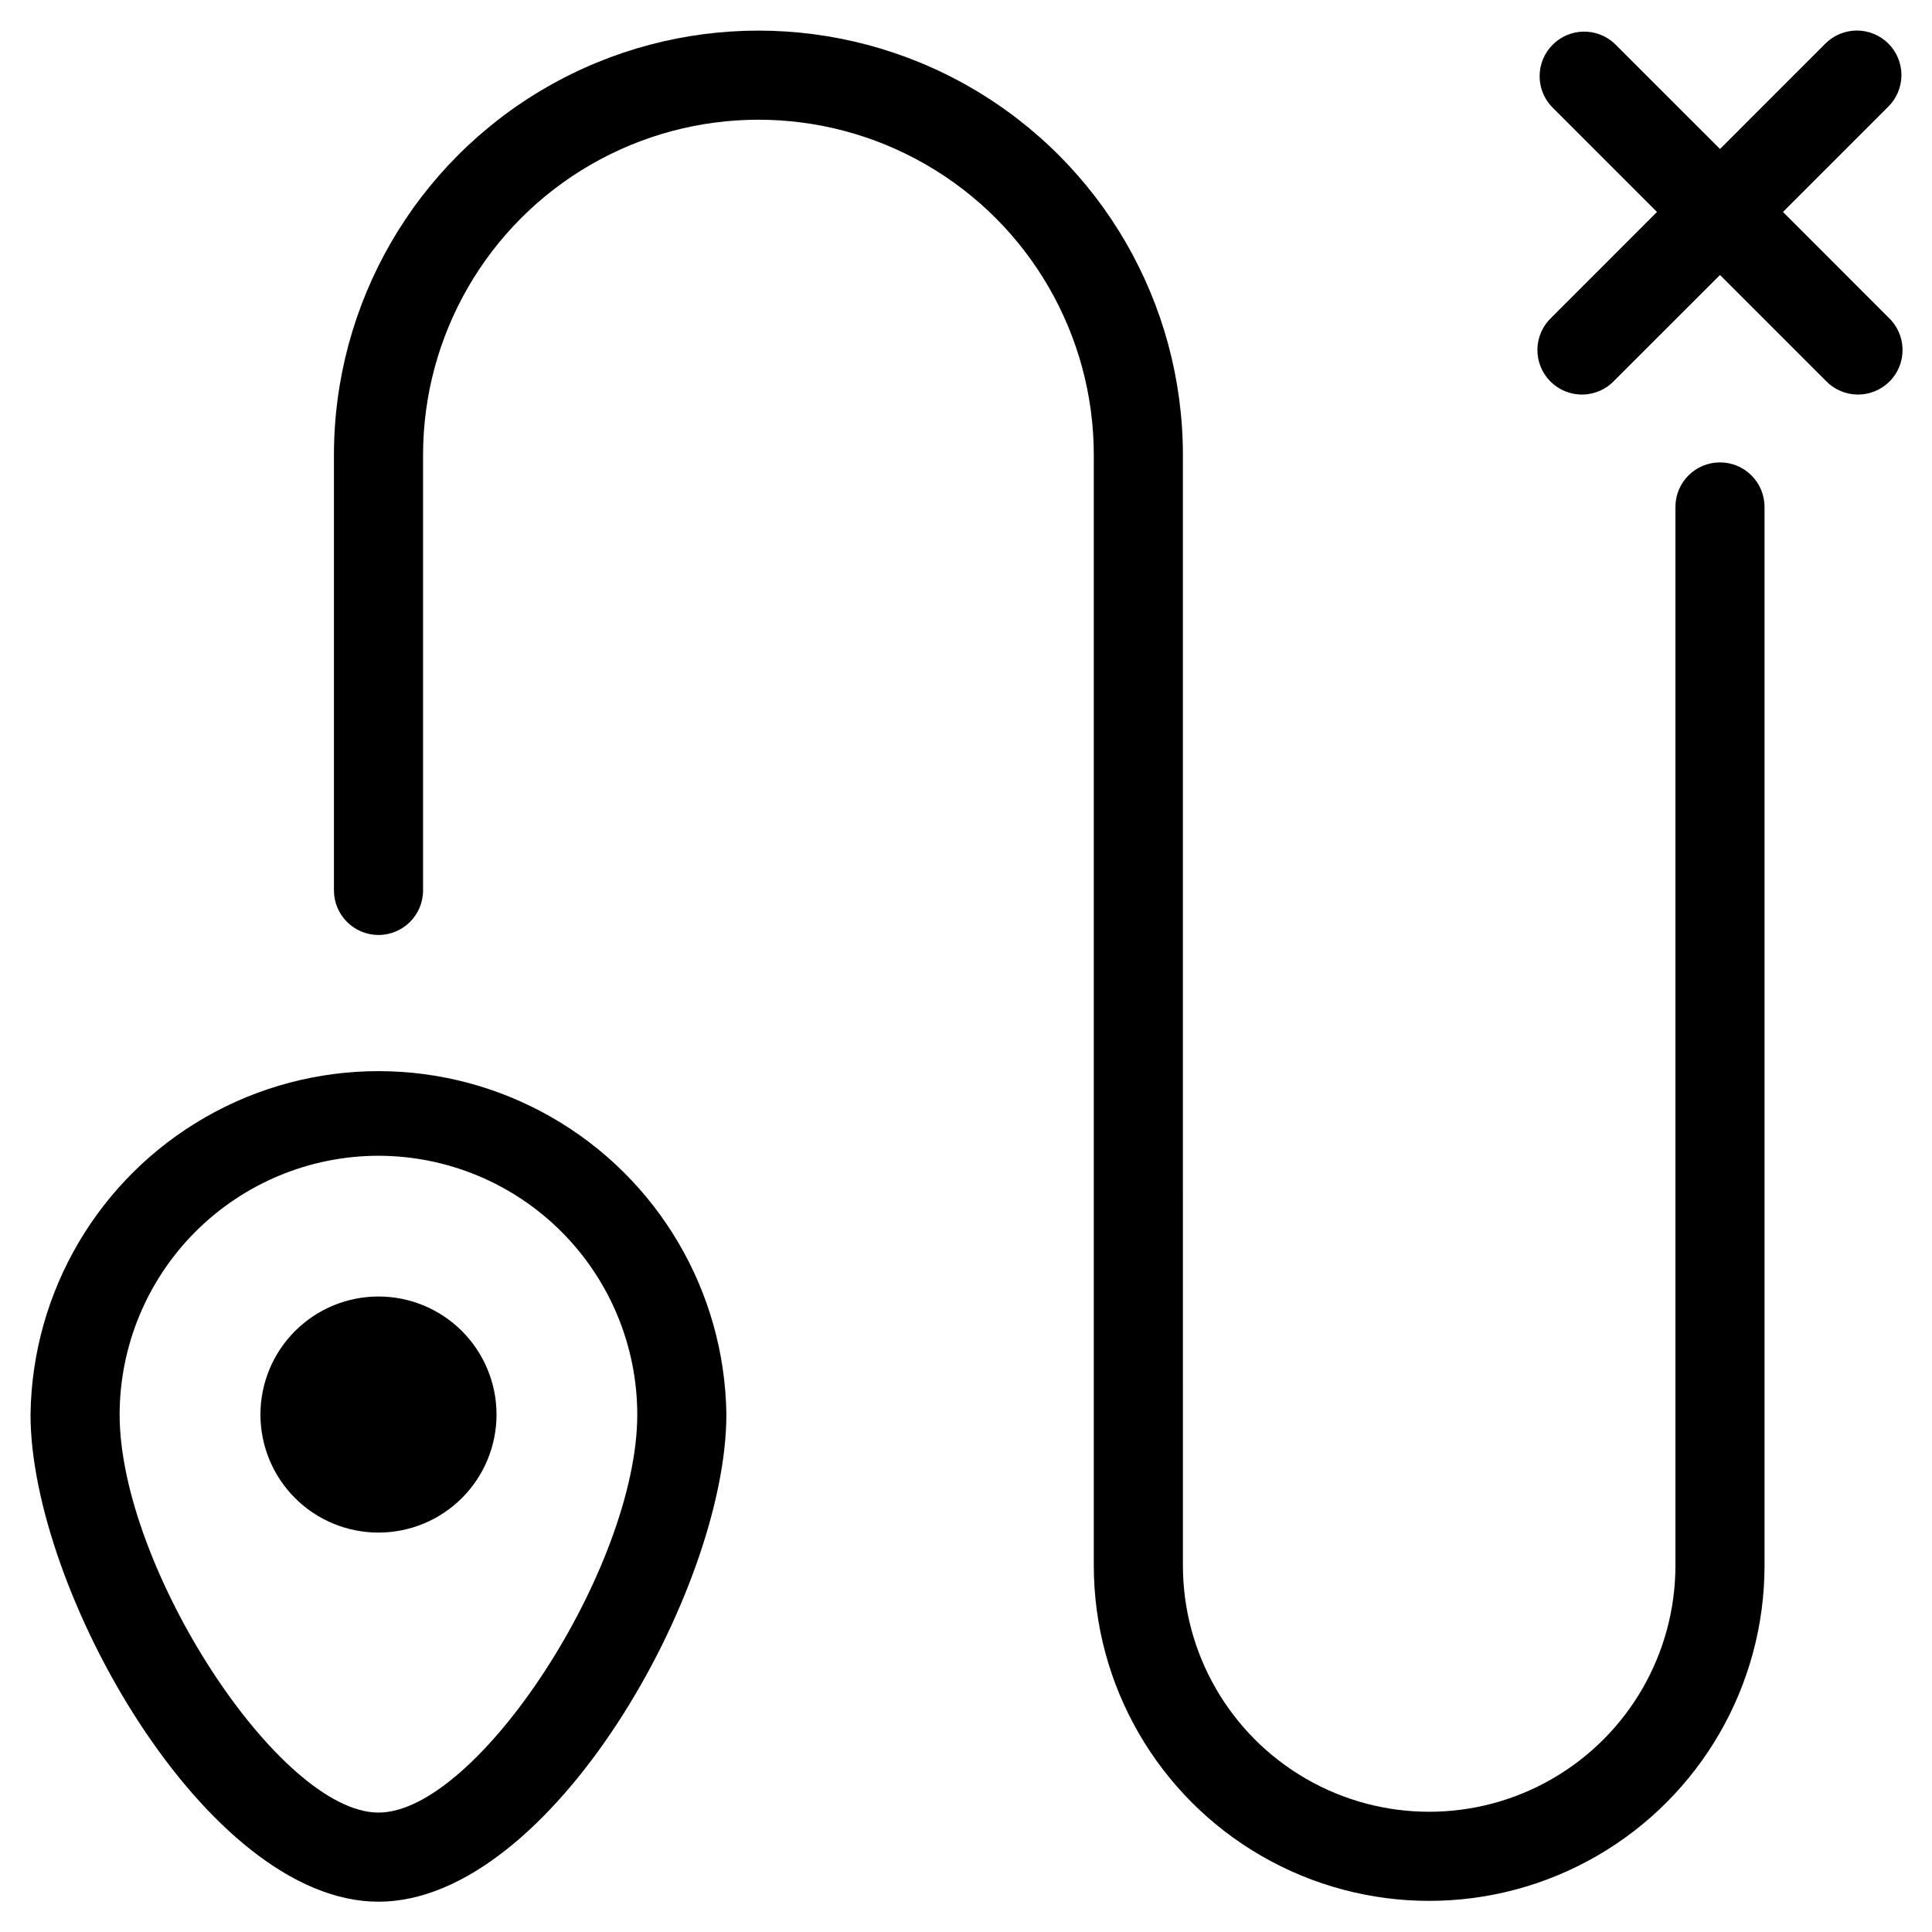
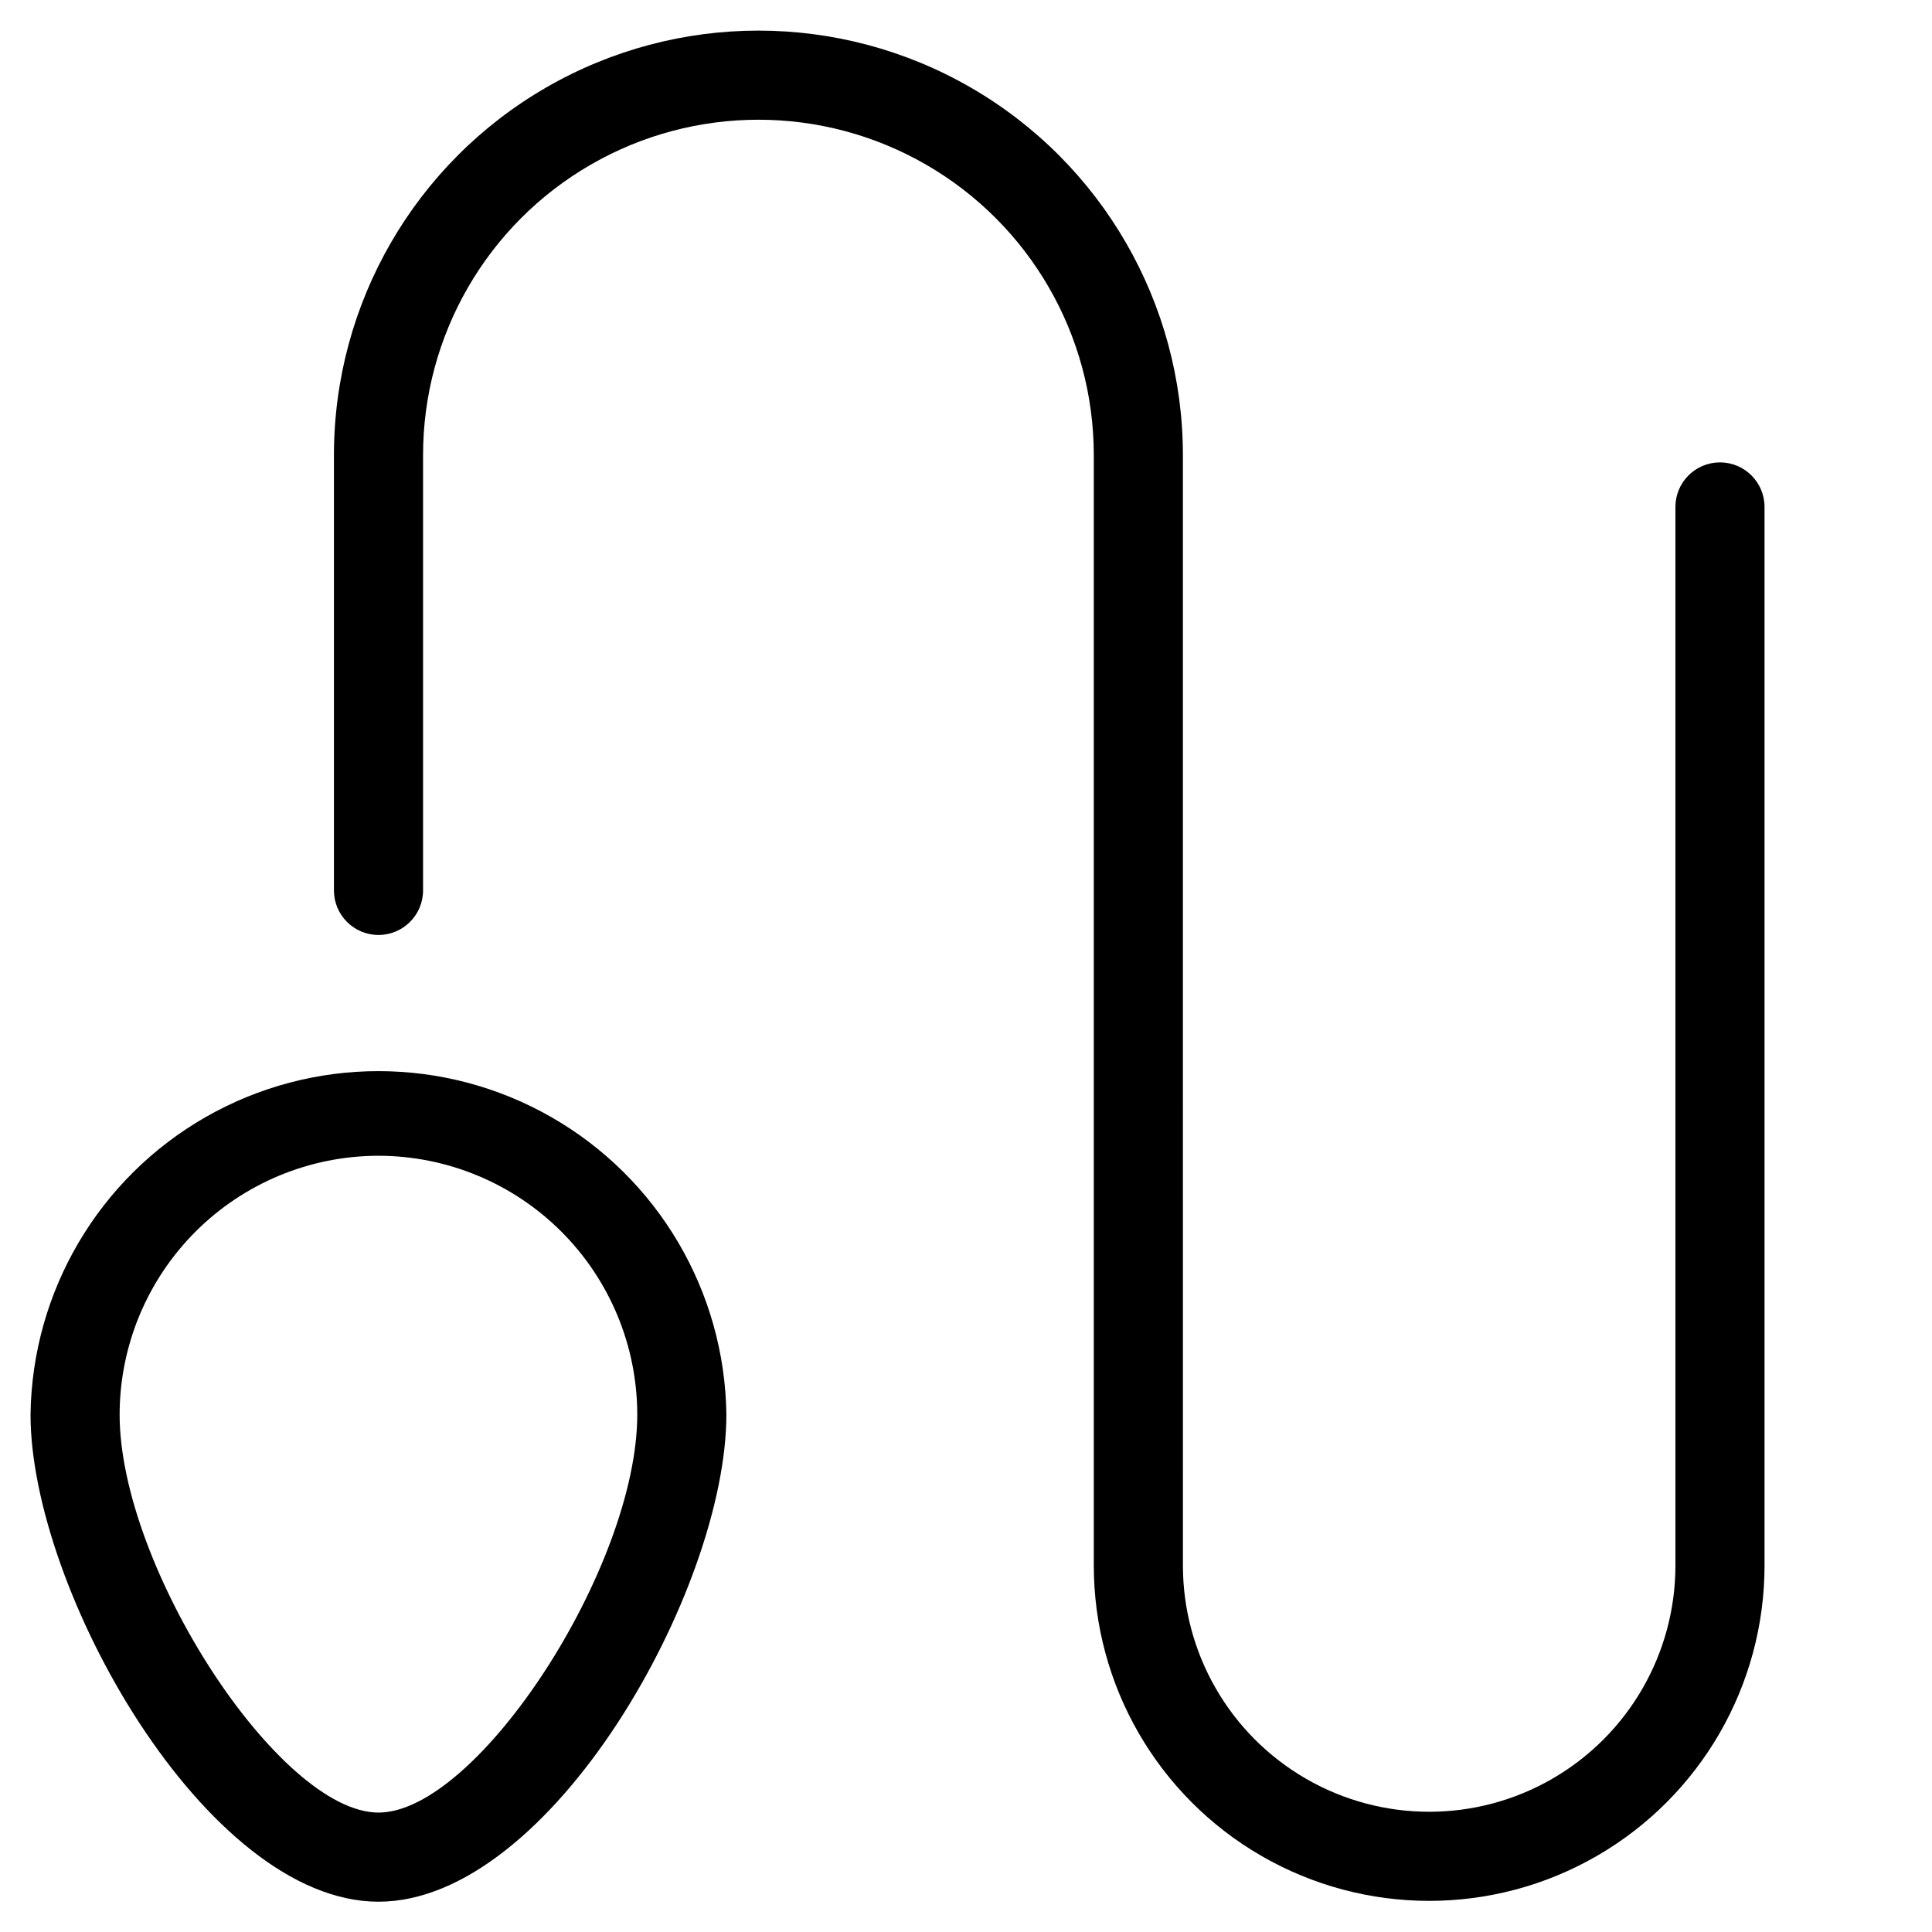
<svg xmlns="http://www.w3.org/2000/svg" fill="#000000" width="800px" height="800px" version="1.1" viewBox="144 144 512 512">
  <g>
-     <path d="m244.3 550.15c8.297 0 16.254-3.293 22.121-9.16 5.867-5.867 9.164-13.824 9.164-22.121 0-8.297-3.297-16.254-9.164-22.121-5.867-5.867-13.824-9.164-22.121-9.164-8.297 0-16.254 3.297-22.121 9.164-5.867 5.867-9.16 13.824-9.16 22.121-0.004 8.297 3.289 16.258 9.156 22.125 5.867 5.867 13.828 9.16 22.125 9.156z" />
    <path d="m152.09 518.87c0 46.258 46.477 129.1 92.211 129.1 45.738 0 92.195-82.781 92.195-129.1h0.004c-0.43-32.656-18.094-62.648-46.449-78.855-28.352-16.203-63.16-16.203-91.516 0-28.352 16.207-46.02 46.199-46.445 78.855zm92.211-68.582c18.184 0.02 35.613 7.254 48.473 20.109 12.855 12.855 20.09 30.289 20.109 48.473 0 40.398-42.305 105.48-68.582 105.48-26.277 0-68.598-65.023-68.598-105.48 0.023-18.188 7.258-35.621 20.117-48.477 12.859-12.859 30.297-20.09 48.48-20.105z" />
-     <path d="m644.44 155.55c-2.211-2.215-5.215-3.457-8.344-3.457-3.133 0-6.133 1.242-8.348 3.457l-27.93 27.934-27.945-27.934c-4.652-4.332-11.902-4.207-16.398 0.293-4.496 4.496-4.625 11.746-0.289 16.398l27.93 27.93-27.93 27.945c-2.344 2.184-3.699 5.227-3.758 8.43-0.055 3.203 1.191 6.293 3.457 8.559s5.356 3.512 8.559 3.457c3.203-0.059 6.246-1.414 8.43-3.758l27.945-27.93 27.93 27.93c2.188 2.344 5.231 3.699 8.434 3.758 3.203 0.055 6.293-1.191 8.559-3.457 2.266-2.266 3.512-5.356 3.453-8.559-0.055-3.203-1.41-6.246-3.754-8.43l-27.93-27.945 27.93-27.93c2.215-2.215 3.461-5.215 3.461-8.344 0-3.133-1.246-6.133-3.461-8.348z" />
    <path d="m457.48 362.61v-98.004c0-40.191-21.441-77.328-56.246-97.422s-77.688-20.094-112.49 0c-34.805 20.094-56.246 57.23-56.246 97.422v115.36c0 6.519 5.289 11.809 11.809 11.809 6.523 0 11.809-5.289 11.809-11.809v-115.36c0-31.754 16.941-61.094 44.438-76.969 27.5-15.879 61.379-15.879 88.875 0 27.5 15.875 44.438 45.215 44.438 76.969v294.27c0 31.754 16.941 61.094 44.438 76.969 27.5 15.875 61.379 15.875 88.875 0 27.5-15.875 44.438-45.215 44.438-76.969v-280.53c0-6.519-5.285-11.809-11.809-11.809-6.519 0-11.805 5.289-11.805 11.809v280.53c0 23.316-12.441 44.859-32.633 56.516-20.191 11.66-45.066 11.66-65.258 0-20.191-11.656-32.629-33.199-32.629-56.516z" />
  </g>
</svg>